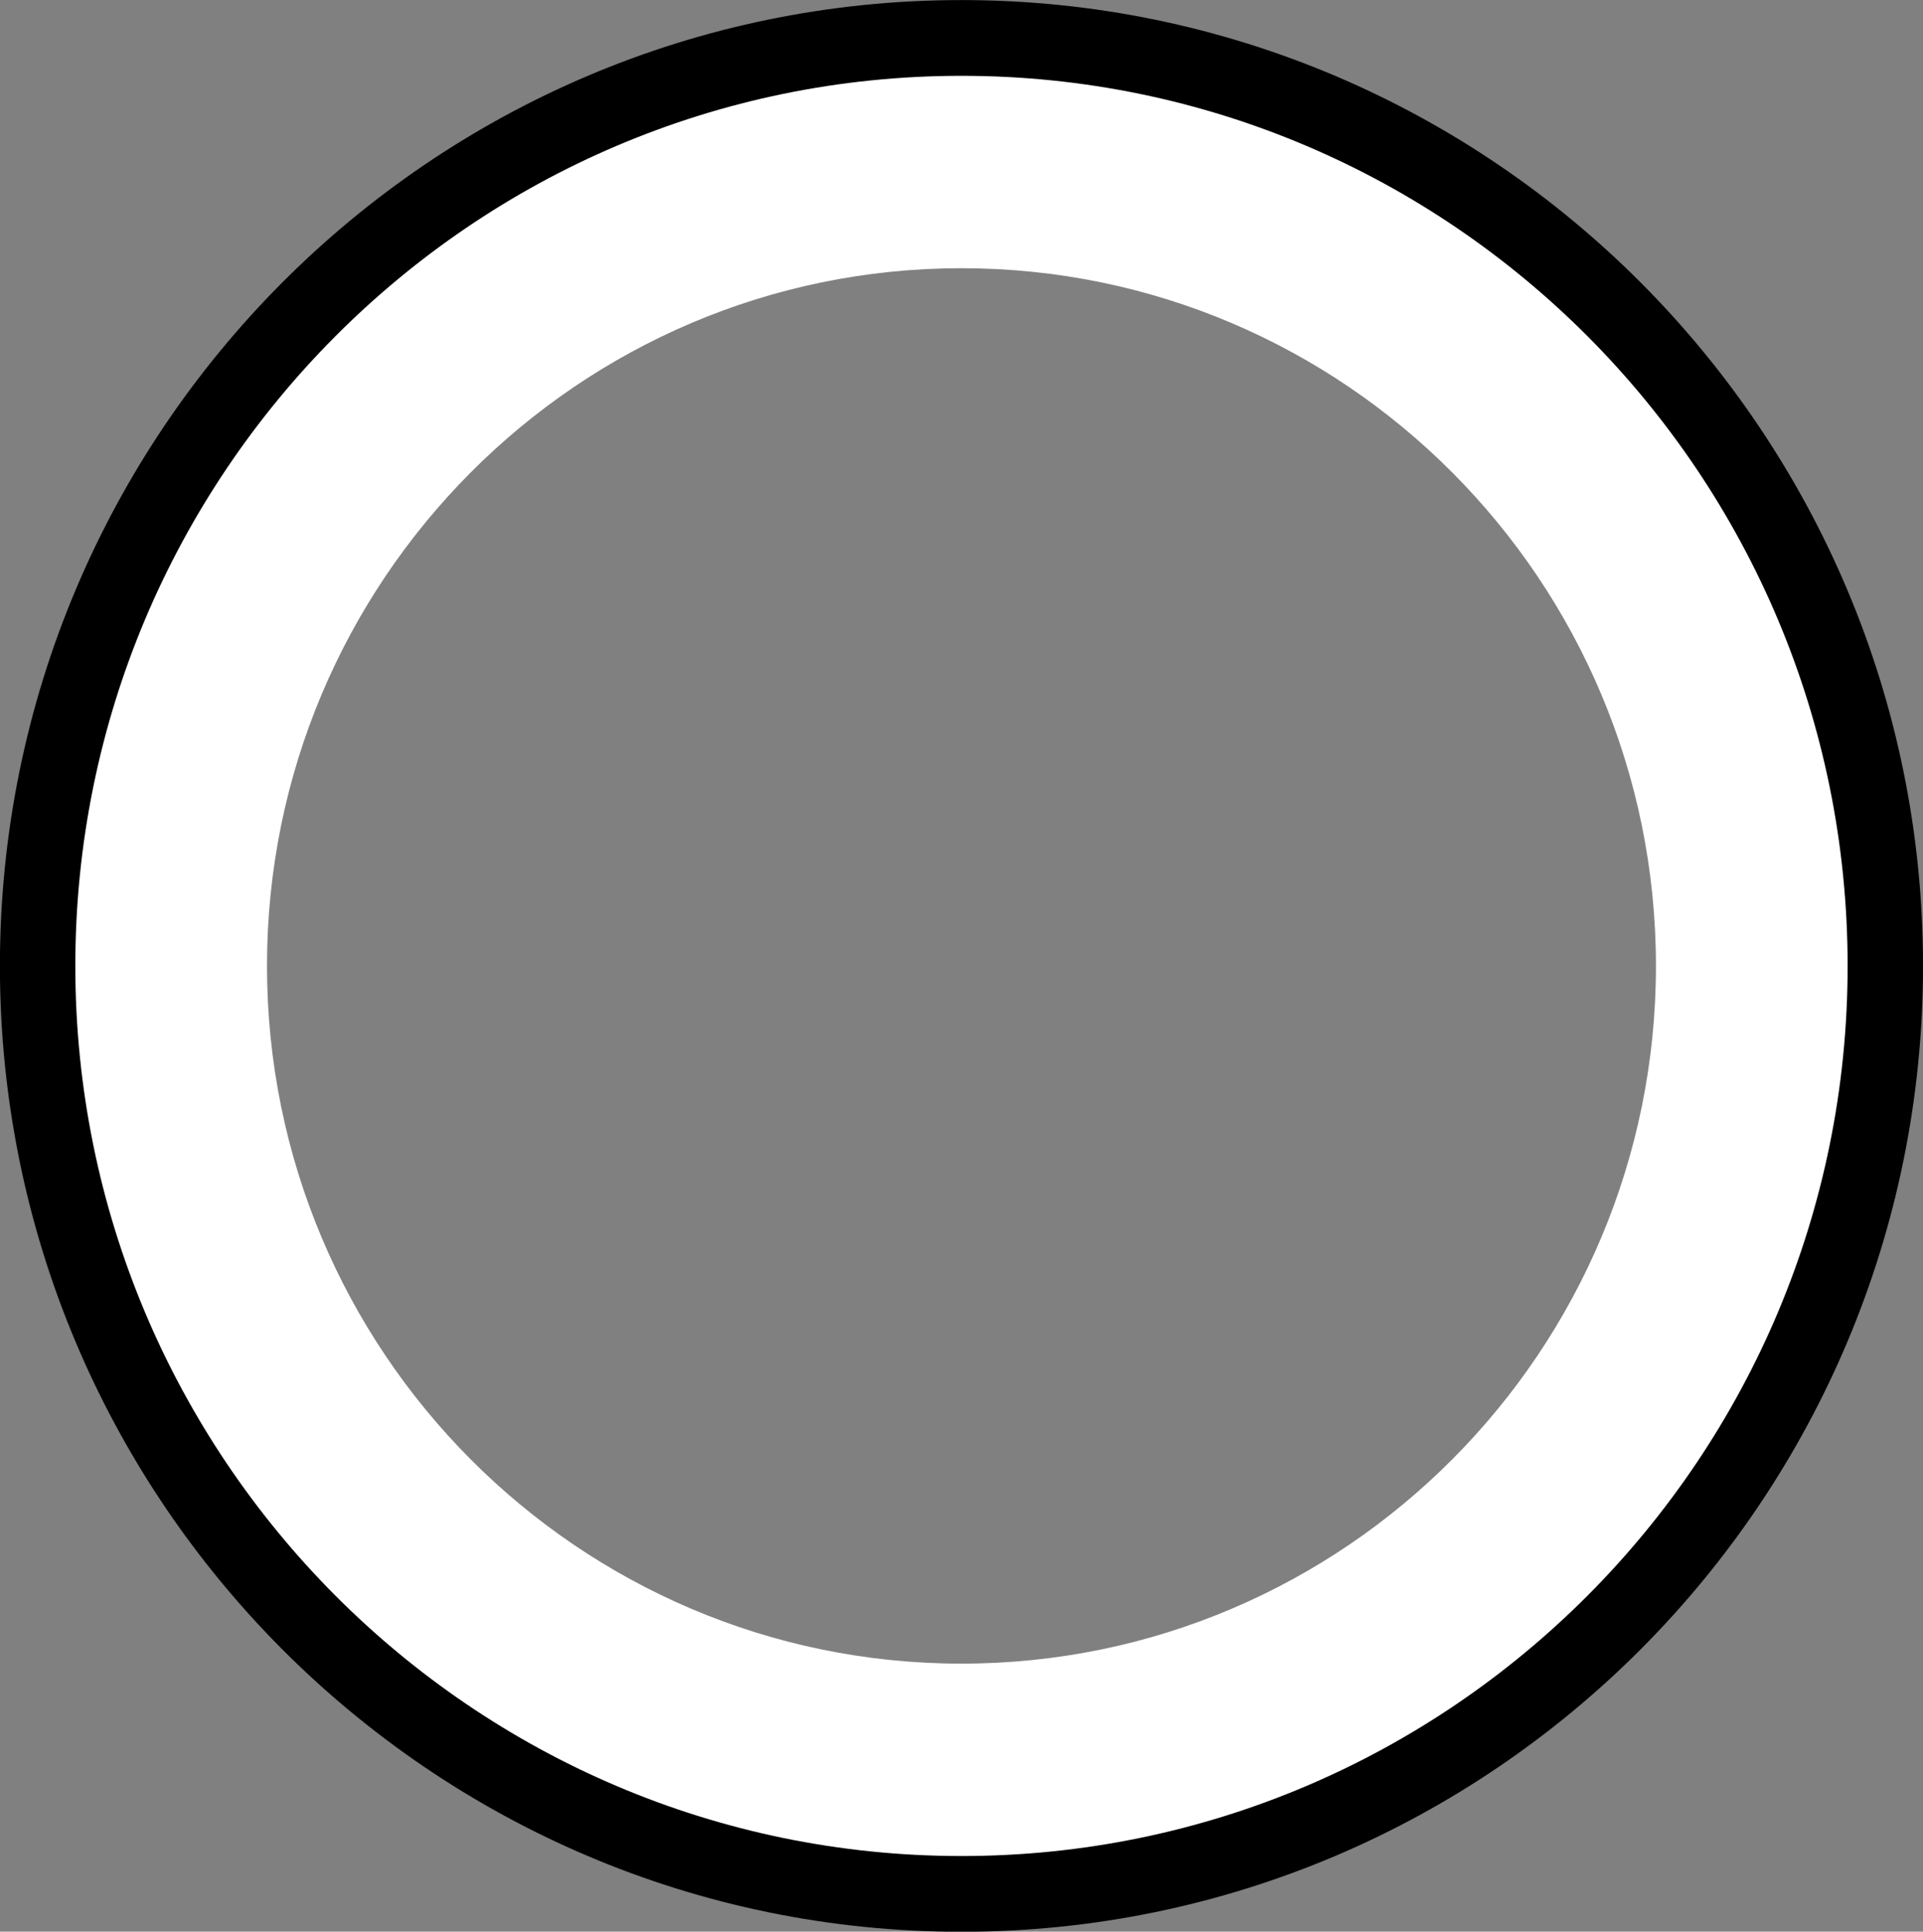
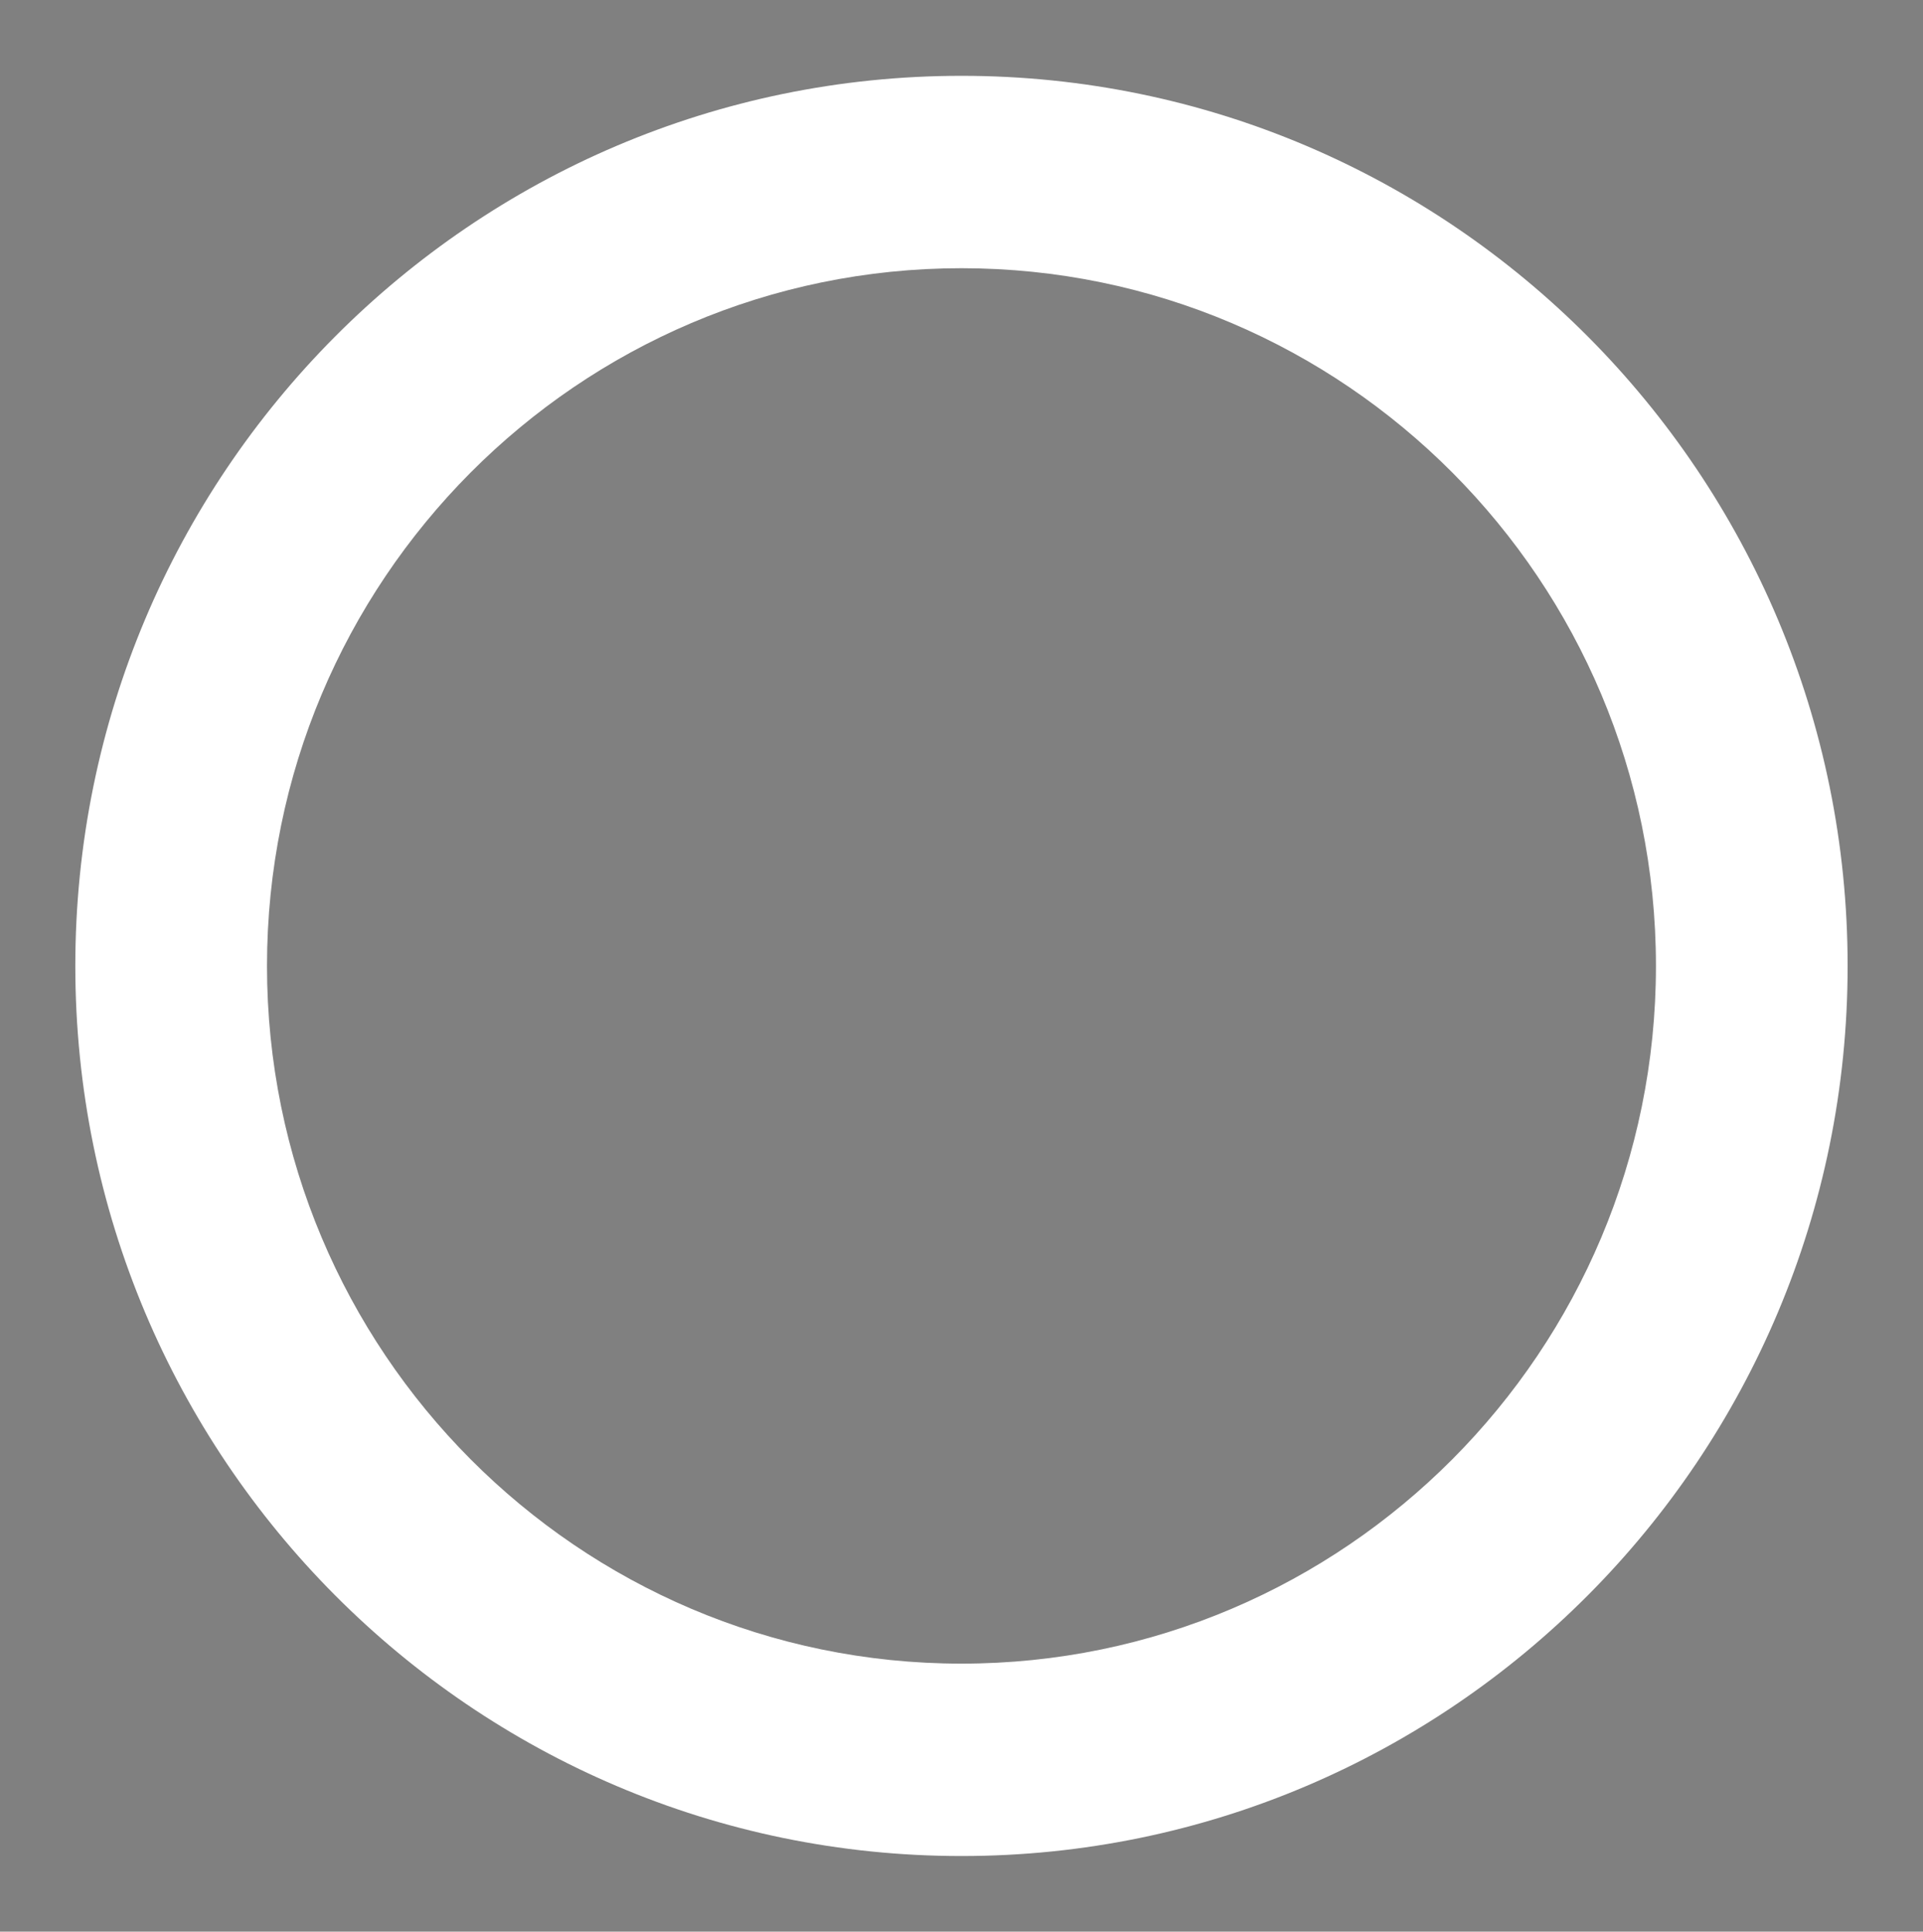
<svg xmlns="http://www.w3.org/2000/svg" clip-rule="evenodd" fill="#000000" fill-rule="evenodd" height="654.6" preserveAspectRatio="xMidYMid meet" stroke-linejoin="round" stroke-miterlimit="2" version="1" viewBox="26.9 23.2 651.6 654.6" width="651.6" zoomAndPan="magnify">
  <rect x="26.9" y="23.2" width="651.6" height="654.6" fill="#808080" stroke="none" />
  <g>
    <g>
-       <path d="M7264.33 0H7964.33V700H7264.33z" fill="none" transform="translate(-7261.64 .54)" />
      <g>
        <g id="change1_1">
-           <path d="M2168.69,1622.22C1988.87,1622.22 1842.87,1768.88 1842.87,1949.54C1842.87,2130.19 1988.87,2276.85 2168.69,2276.85C2348.51,2276.85 2494.51,2130.19 2494.51,1949.54C2494.51,1768.88 2348.51,1622.22 2168.69,1622.22ZM2168.69,1630.55C2343.92,1630.55 2486.18,1773.49 2486.18,1949.54C2486.18,2125.58 2343.92,2268.52 2168.69,2268.52C1993.46,2268.52 1851.2,2125.58 1851.2,1949.54C1851.2,1773.49 1993.46,1630.55 2168.69,1630.55ZM2168.69,1648.8C2003.48,1648.8 1869.33,1783.55 1869.33,1949.54C1869.33,2115.52 2003.48,2250.27 2168.69,2250.27C2333.9,2250.27 2468.05,2115.52 2468.05,1949.54C2468.05,1783.55 2333.9,1648.8 2168.69,1648.8ZM2168.69,1652.97C2005.77,1652.97 1873.5,1785.86 1873.5,1949.54C1873.5,2113.21 2005.77,2246.1 2168.69,2246.1C2331.61,2246.1 2463.88,2113.21 2463.88,1949.54C2463.88,1785.86 2331.61,1652.97 2168.69,1652.97Z" fill="#000000" transform="matrix(1 0 0 1 -1816 -1598.997)" />
-         </g>
+           </g>
        <g id="change2_1">
-           <path d="M2168.69,1626.38C1991.16,1626.38 1847.04,1771.18 1847.04,1949.54C1847.04,2127.89 1991.16,2272.69 2168.69,2272.69C2346.22,2272.69 2490.34,2127.89 2490.34,1949.54C2490.34,1771.18 2346.22,1626.38 2168.69,1626.38ZM1906.63,1812.98C1885.47,1853.85 1873.5,1900.3 1873.5,1949.54C1873.5,2044.44 1917.97,2128.99 1987.1,2183.29L1987.19,2183.36L1987.25,2183.41C2015.74,2205.75 2048.4,2222.96 2083.86,2233.65L2084.43,2233.82L2084.75,2233.92C2091.62,2235.96 2098.58,2237.76 2105.64,2239.31C2108.28,2239.89 2110.93,2240.43 2113.59,2240.93C2114.89,2241.18 2116.19,2241.42 2117.49,2241.65C2120.04,2242.1 2122.61,2242.51 2125.19,2242.9C2125.74,2242.98 2126.29,2243.06 2126.84,2243.14C2129.79,2243.56 2132.76,2243.94 2135.74,2244.27C2136.1,2244.31 2136.45,2244.35 2136.81,2244.39C2137.38,2244.45 2137.95,2244.51 2138.53,2244.57C2139.13,2244.63 2139.73,2244.69 2140.32,2244.74C2147.18,2245.4 2154.1,2245.83 2161.08,2246C2161.55,2246.01 2162.03,2246.03 2162.51,2246.03L2162.98,2246.05C2163.9,2246.06 2164.82,2246.08 2165.75,2246.09C2166.74,2246.1 2167.71,2246.1 2168.69,2246.1C2169.67,2246.1 2170.64,2246.1 2171.64,2246.09C2172.56,2246.08 2173.48,2246.06 2174.41,2246.05C2174.41,2246.05 2174.52,2246.04 2174.52,2246.04C2175.12,2246.03 2175.71,2246.02 2176.3,2246C2183.48,2245.82 2190.59,2245.38 2197.62,2244.69L2197.92,2244.66L2198.25,2244.63C2198.85,2244.57 2199.44,2244.51 2200.03,2244.44L2200.71,2244.37L2201.16,2244.32C2204.31,2243.97 2207.44,2243.58 2210.54,2243.14C2211.14,2243.05 2211.74,2242.96 2212.32,2242.88C2214.9,2242.49 2217.46,2242.07 2220.01,2241.63C2221.25,2241.41 2222.5,2241.18 2223.75,2240.94C2360.4,2214.99 2463.88,2094.31 2463.88,1949.54C2463.88,1785.86 2331.61,1652.97 2168.69,1652.97C2093.41,1652.97 2024.66,1681.35 1972.49,1728.03L1972.23,1728.27L1971.57,1728.86C1971.3,1729.1 1971.03,1729.35 1970.75,1729.6C1968.42,1731.72 1966.12,1733.88 1963.85,1736.08C1963.49,1736.42 1963.13,1736.77 1962.78,1737.12C1953.92,1745.79 1945.6,1755.02 1937.87,1764.75C1936.98,1765.86 1936.1,1766.98 1935.24,1768.11L1934.86,1768.6L1934.32,1769.3L1934.11,1769.58C1932.92,1771.14 1931.75,1772.71 1930.59,1774.29C1930.07,1775.01 1929.55,1775.73 1929.03,1776.45C1928.47,1777.23 1927.92,1778.01 1927.37,1778.79L1926.97,1779.36C1926.22,1780.44 1925.47,1781.52 1924.73,1782.61L1924.44,1783.03L1924.14,1783.47C1923.91,1783.82 1923.67,1784.17 1923.44,1784.53L1922.95,1785.25L1922.46,1786L1922.1,1786.55C1921.8,1787 1921.51,1787.45 1921.22,1787.89L1921,1788.24C1920.48,1789.04 1919.97,1789.84 1919.46,1790.64L1919.08,1791.25L1918.61,1791.99C1914.39,1798.72 1910.44,1805.64 1906.76,1812.73C1906.76,1812.73 1906.63,1812.98 1906.63,1812.98Z" fill="#000000" transform="matrix(1 0 0 1 -1816 -1598.997)" />
-         </g>
+           </g>
        <g id="change3_1">
          <path d="M2168.69,1647.89C2002.97,1647.89 1868.42,1783.05 1868.42,1949.54C1868.42,2116.03 2002.97,2251.18 2168.69,2251.18C2334.41,2251.18 2468.96,2116.03 2468.96,1949.54C2468.96,1783.05 2334.41,1647.89 2168.69,1647.89ZM2168.69,1713.09C2298.58,1713.09 2404.01,1819.05 2404.01,1949.54C2404.01,2080.03 2298.58,2185.98 2168.69,2185.98C2038.81,2185.98 1933.37,2080.03 1933.37,1949.54C1933.37,1819.05 2038.81,1713.09 2168.69,1713.09Z" fill="#ffffff" transform="matrix(1 0 0 1 -1816 -1598.997)" />
        </g>
        <g id="change4_1">
-           <path d="M2175.57,2240.96C2175.57,2240.96 2175.05,2230.62 2181.08,2223.76C2187.11,2216.91 2197.43,2216.12 2197.43,2216.12C2197.43,2216.12 2197.96,2226.46 2191.93,2233.31C2185.89,2240.17 2175.57,2240.96 2175.57,2240.96ZM2141.11,2239.73C2141.11,2239.73 2141.8,2229.4 2148.6,2223.31C2155.4,2217.21 2165.74,2217.65 2165.74,2217.65C2165.74,2217.65 2165.05,2227.98 2158.25,2234.07C2151.45,2240.16 2141.11,2239.73 2141.11,2239.73ZM2209.94,2238.1C2209.94,2238.1 2208.2,2227.9 2213.38,2220.38C2218.56,2212.86 2228.71,2210.86 2228.71,2210.86C2228.71,2210.86 2230.46,2221.06 2225.28,2228.58C2220.1,2236.1 2209.94,2238.1 2209.94,2238.1ZM2107.03,2234.44C2107.03,2234.44 2108.94,2224.27 2116.41,2219.02C2123.88,2213.77 2134.1,2215.42 2134.1,2215.42C2134.1,2215.42 2132.19,2225.6 2124.72,2230.85C2117.25,2236.09 2107.03,2234.44 2107.03,2234.44ZM2243.73,2231.21C2243.73,2231.21 2240.8,2221.29 2245.05,2213.21C2249.31,2205.13 2259.16,2201.94 2259.16,2201.94C2259.16,2201.94 2262.09,2211.87 2257.84,2219.95C2253.58,2228.02 2243.73,2231.21 2243.73,2231.21ZM2073.81,2225.16C2073.81,2225.16 2076.91,2215.29 2084.95,2210.96C2092.99,2206.63 2102.94,2209.48 2102.94,2209.48C2102.94,2209.48 2099.84,2219.36 2091.8,2223.68C2083.76,2228.01 2073.81,2225.16 2073.81,2225.16ZM2276.48,2220.38C2276.48,2220.38 2272.39,2210.87 2275.66,2202.34C2278.93,2193.82 2288.33,2189.49 2288.33,2189.49C2288.33,2189.49 2292.42,2199 2289.15,2207.52C2285.88,2216.05 2276.48,2220.38 2276.48,2220.38ZM2143.66,2193.01C2143.66,2193.01 2143.23,2203.35 2149.32,2210.15C2155.41,2216.95 2165.74,2217.65 2165.74,2217.65C2165.74,2217.65 2166.18,2207.3 2160.09,2200.51C2153.99,2193.71 2143.66,2193.01 2143.66,2193.01ZM2172.59,2194.26C2172.59,2194.26 2173.38,2204.59 2180.24,2210.62C2187.09,2216.65 2197.43,2216.12 2197.43,2216.12C2197.43,2216.12 2196.64,2205.8 2189.78,2199.76C2182.93,2193.73 2172.59,2194.26 2172.59,2194.26ZM2115.08,2188.35C2115.08,2188.35 2113.43,2198.57 2118.68,2206.04C2123.93,2213.51 2134.1,2215.42 2134.1,2215.42C2134.1,2215.42 2135.75,2205.2 2130.51,2197.73C2125.26,2190.26 2115.08,2188.35 2115.08,2188.35ZM2041.92,2212.03C2041.92,2212.03 2046.17,2202.59 2054.66,2199.24C2063.15,2195.89 2072.7,2199.89 2072.7,2199.89C2072.7,2199.89 2068.46,2209.34 2059.96,2212.68C2051.47,2216.03 2041.92,2212.03 2041.92,2212.03ZM2201.47,2192.09C2201.47,2192.09 2203.47,2202.25 2210.99,2207.43C2218.51,2212.61 2228.71,2210.86 2228.71,2210.86C2228.71,2210.86 2226.71,2200.7 2219.19,2195.52C2211.67,2190.34 2201.47,2192.09 2201.47,2192.09ZM2087.25,2180.35C2087.25,2180.35 2084.41,2190.3 2088.73,2198.34C2093.06,2206.38 2102.94,2209.48 2102.94,2209.48C2102.94,2209.48 2105.79,2199.52 2101.46,2191.49C2097.13,2183.45 2087.25,2180.35 2087.25,2180.35ZM2307.71,2205.75C2307.71,2205.75 2302.52,2196.79 2304.77,2187.94C2307.01,2179.09 2315.83,2173.68 2315.83,2173.68C2315.83,2173.68 2321.02,2182.64 2318.78,2191.49C2316.53,2200.34 2307.71,2205.75 2307.71,2205.75ZM2229.89,2186.52C2229.89,2186.52 2233.07,2196.37 2241.15,2200.62C2249.23,2204.88 2259.16,2201.94 2259.16,2201.94C2259.16,2201.94 2255.97,2192.09 2247.89,2187.84C2239.81,2183.58 2229.89,2186.52 2229.89,2186.52ZM2060.56,2169.12C2060.56,2169.12 2056.56,2178.66 2059.91,2187.16C2063.26,2195.65 2072.7,2199.89 2072.7,2199.89C2072.7,2199.89 2076.7,2190.35 2073.36,2181.85C2070.01,2173.36 2060.56,2169.12 2060.56,2169.12ZM2011.81,2195.22C2011.81,2195.22 2017.14,2186.35 2025.97,2184.02C2034.8,2181.7 2043.81,2186.8 2043.81,2186.8C2043.81,2186.8 2038.48,2195.68 2029.65,2198C2020.82,2200.33 2011.81,2195.22 2011.81,2195.22ZM2257.45,2177.64C2257.45,2177.64 2261.78,2187.04 2270.3,2190.31C2278.82,2193.58 2288.33,2189.49 2288.33,2189.49C2288.33,2189.49 2284,2180.09 2275.48,2176.82C2266.95,2173.54 2257.45,2177.64 2257.45,2177.64ZM2336.99,2187.54C2336.99,2187.54 2330.79,2179.26 2331.97,2170.2C2333.15,2161.15 2341.28,2154.74 2341.28,2154.74C2341.28,2154.74 2347.48,2163.02 2346.3,2172.07C2345.12,2181.13 2336.99,2187.54 2336.99,2187.54ZM2035.39,2154.81C2035.39,2154.81 2030.28,2163.82 2032.61,2172.64C2034.93,2181.47 2043.81,2186.8 2043.81,2186.8C2043.81,2186.8 2048.91,2177.8 2046.59,2168.97C2044.26,2160.14 2035.39,2154.81 2035.39,2154.81ZM1983.89,2174.97C1983.89,2174.97 1990.23,2166.79 1999.27,2165.53C2008.32,2164.26 2016.66,2170.39 2016.66,2170.39C2016.66,2170.39 2010.32,2178.58 2001.27,2179.84C1992.23,2181.11 1983.89,2174.97 1983.89,2174.97ZM2283.76,2165.56C2283.76,2165.56 2289.17,2174.38 2298.02,2176.62C2306.87,2178.87 2315.83,2173.68 2315.83,2173.68C2315.83,2173.68 2310.42,2164.86 2301.57,2162.61C2292.72,2160.37 2283.76,2165.56 2283.76,2165.56ZM2012.08,2137.63C2012.08,2137.63 2005.95,2145.97 2007.21,2155.01C2008.47,2164.05 2016.66,2170.39 2016.66,2170.39C2016.66,2170.39 2022.79,2162.05 2021.52,2153.01C2020.26,2143.97 2012.08,2137.63 2012.08,2137.63ZM2363.93,2166C2363.93,2166 2356.78,2158.5 2356.89,2149.38C2356.99,2140.25 2364.3,2132.92 2364.3,2132.92C2364.3,2132.92 2371.45,2140.41 2371.34,2149.54C2371.24,2158.67 2363.93,2166 2363.93,2166ZM2308.47,2150.45C2308.47,2150.45 2314.89,2158.58 2323.94,2159.76C2332.99,2160.94 2341.28,2154.74 2341.28,2154.74C2341.28,2154.74 2334.86,2146.61 2325.81,2145.43C2316.76,2144.25 2308.47,2150.45 2308.47,2150.45ZM1958.56,2151.57C1958.56,2151.57 1965.82,2144.19 1974.95,2144.01C1984.08,2143.82 1991.64,2150.89 1991.64,2150.89C1991.64,2150.89 1984.37,2158.27 1975.25,2158.46C1966.12,2158.64 1958.56,2151.57 1958.56,2151.57ZM1990.96,2117.82C1990.96,2117.82 1983.88,2125.37 1984.07,2134.5C1984.26,2143.63 1991.64,2150.89 1991.64,2150.89C1991.64,2150.89 1998.71,2143.33 1998.52,2134.21C1998.34,2125.08 1990.96,2117.82 1990.96,2117.82ZM2388.12,2141.43C2388.12,2141.43 2380.15,2134.83 2379.17,2125.75C2378.2,2116.67 2384.59,2108.53 2384.59,2108.53C2384.59,2108.53 2392.57,2115.13 2393.54,2124.21C2394.52,2133.28 2388.12,2141.43 2388.12,2141.43ZM2331.22,2132.54C2331.22,2132.54 2338.55,2139.85 2347.68,2139.95C2356.81,2140.06 2364.3,2132.92 2364.3,2132.92C2364.3,2132.92 2356.97,2125.61 2347.84,2125.5C2338.72,2125.4 2331.22,2132.54 2331.22,2132.54ZM1936.17,2125.34C1936.17,2125.34 1944.25,2118.87 1953.34,2119.76C1962.42,2120.66 1969.1,2128.57 1969.1,2128.57C1969.1,2128.57 1961.01,2135.04 1951.93,2134.15C1942.84,2133.26 1936.17,2125.34 1936.17,2125.34ZM1972.33,2095.65C1972.33,2095.65 1964.41,2102.32 1963.52,2111.4C1962.63,2120.49 1969.1,2128.57 1969.1,2128.57C1969.1,2128.57 1977.01,2121.9 1977.9,2112.82C1978.8,2103.73 1972.33,2095.65 1972.33,2095.65ZM2351.7,2112.06C2351.7,2112.06 2359.84,2118.46 2368.92,2117.48C2377.99,2116.51 2384.59,2108.53 2384.59,2108.53C2384.59,2108.53 2376.45,2102.14 2367.37,2103.11C2358.3,2104.09 2351.7,2112.06 2351.7,2112.06ZM2409.25,2114.17C2409.25,2114.17 2400.55,2108.56 2398.51,2099.66C2396.47,2090.76 2401.86,2081.92 2401.86,2081.92C2401.86,2081.92 2410.56,2087.53 2412.6,2096.43C2414.64,2105.33 2409.25,2114.17 2409.25,2114.17ZM1917.03,2096.65C1917.03,2096.65 1925.82,2091.18 1934.74,2093.14C1943.66,2095.1 1949.35,2103.75 1949.35,2103.75C1949.35,2103.75 1940.56,2109.22 1931.64,2107.26C1922.72,2105.3 1917.03,2096.65 1917.03,2096.65ZM1956.45,2071.43C1956.45,2071.43 1947.8,2077.12 1945.84,2086.04C1943.88,2094.96 1949.35,2103.75 1949.35,2103.75C1949.35,2103.75 1958,2098.06 1959.96,2089.14C1961.91,2080.22 1956.45,2071.43 1956.45,2071.43ZM2369.61,2089.31C2369.61,2089.31 2378.45,2094.7 2387.35,2092.66C2396.25,2090.62 2401.86,2081.92 2401.86,2081.92C2401.86,2081.92 2393.02,2076.53 2384.12,2078.57C2375.22,2080.61 2369.61,2089.31 2369.61,2089.31ZM2427.01,2084.6C2427.01,2084.6 2417.71,2080.06 2414.63,2071.47C2411.55,2062.87 2415.86,2053.45 2415.86,2053.45C2415.86,2053.45 2425.16,2058 2428.24,2066.59C2431.32,2075.19 2427.01,2084.6 2427.01,2084.6ZM1901.42,2065.9C1901.42,2065.9 1910.8,2061.51 1919.42,2064.5C1928.04,2067.5 1932.67,2076.76 1932.67,2076.76C1932.67,2076.76 1923.3,2081.16 1914.67,2078.16C1906.05,2075.16 1901.42,2065.9 1901.42,2065.9ZM1943.54,2045.51C1943.54,2045.51 1934.28,2050.14 1931.28,2058.76C1928.28,2067.39 1932.67,2076.76 1932.67,2076.76C1932.67,2076.76 1941.93,2072.14 1944.93,2063.51C1947.93,2054.89 1943.54,2045.51 1943.54,2045.51ZM2384.71,2064.61C2384.71,2064.61 2394.13,2068.91 2402.72,2065.84C2411.32,2062.76 2415.86,2053.45 2415.86,2053.45C2415.86,2053.45 2406.45,2049.15 2397.85,2052.23C2389.26,2055.3 2384.71,2064.61 2384.71,2064.61ZM2441.16,2053.15C2441.16,2053.15 2431.38,2049.74 2427.31,2041.57C2423.24,2033.39 2426.41,2023.54 2426.41,2023.54C2426.41,2023.54 2436.18,2026.95 2440.25,2035.12C2444.32,2043.29 2441.16,2053.15 2441.16,2053.15ZM1889.55,2033.52C1889.55,2033.52 1899.38,2030.26 1907.59,2034.26C1915.79,2038.26 1919.3,2048 1919.3,2048C1919.3,2048 1909.47,2051.25 1901.26,2047.26C1893.05,2043.26 1889.55,2033.52 1889.55,2033.52ZM1933.78,2018.25C1933.78,2018.25 1924.03,2021.75 1920.04,2029.96C1916.04,2038.17 1919.3,2048 1919.3,2048C1919.3,2048 1929.04,2044.5 1933.03,2036.29C1937.03,2028.08 1933.78,2018.25 1933.78,2018.25ZM2396.79,2038.29C2396.79,2038.29 2406.65,2041.45 2414.82,2037.38C2422.99,2033.31 2426.41,2023.54 2426.41,2023.54C2426.41,2023.54 2416.55,2020.37 2408.38,2024.44C2400.2,2028.51 2396.79,2038.29 2396.79,2038.29ZM2451.49,2020.25C2451.49,2020.25 2441.38,2018.01 2436.37,2010.38C2431.36,2002.74 2433.34,1992.58 2433.34,1992.58C2433.34,1992.58 2443.45,1994.82 2448.46,2002.45C2453.46,2010.09 2451.49,2020.25 2451.49,2020.25ZM1881.58,1999.96C1881.58,1999.96 1891.73,1997.89 1899.41,2002.83C1907.09,2007.77 1909.41,2017.86 1909.41,2017.86C1909.41,2017.86 1899.27,2019.93 1891.59,2014.99C1883.91,2010.05 1881.58,1999.96 1881.58,1999.96ZM1927.3,1990.03C1927.3,1990.03 1917.22,1992.35 1912.28,2000.03C1907.34,2007.71 1909.41,2017.86 1909.41,2017.86C1909.41,2017.86 1919.5,2015.53 1924.44,2007.85C1929.38,2000.17 1927.3,1990.03 1927.3,1990.03ZM2405.68,2010.73C2405.68,2010.73 2415.84,2012.71 2423.47,2007.7C2431.11,2002.69 2433.34,1992.58 2433.34,1992.58C2433.34,1992.58 2423.18,1990.6 2415.55,1995.61C2407.91,2000.62 2405.68,2010.73 2405.68,2010.73ZM1877.64,1965.7C1877.64,1965.7 1887.95,1964.84 1895,1970.65C1902.04,1976.46 1903.16,1986.76 1903.16,1986.76C1903.16,1986.76 1892.84,1987.61 1885.8,1981.8C1878.76,1975.99 1877.64,1965.7 1877.64,1965.7ZM1924.21,1961.24C1924.21,1961.24 1913.92,1962.35 1908.11,1969.4C1902.3,1976.44 1903.16,1986.76 1903.16,1986.76C1903.16,1986.76 1913.45,1985.64 1919.26,1978.59C1925.07,1971.55 1924.21,1961.24 1924.21,1961.24ZM2457.86,1986.35C2457.86,1986.35 2447.56,1985.33 2441.68,1978.34C2435.81,1971.35 2436.57,1961.03 2436.57,1961.03C2436.57,1961.03 2446.87,1962.05 2452.75,1969.04C2458.62,1976.03 2457.86,1986.35 2457.86,1986.35ZM2411.24,1982.31C2411.24,1982.31 2421.57,1983.07 2428.56,1977.2C2435.55,1971.33 2436.57,1961.03 2436.57,1961.03C2436.57,1961.03 2426.25,1960.26 2419.26,1966.13C2412.27,1972.01 2411.24,1982.31 2411.24,1982.31ZM1924.54,1932.28C1924.54,1932.28 1914.19,1932.17 1907.59,1938.48C1900.99,1944.79 1900.62,1955.13 1900.62,1955.13C1900.62,1955.13 1910.97,1955.24 1917.57,1948.93C1924.17,1942.62 1924.54,1932.28 1924.54,1932.28ZM1877.77,1931.22C1877.77,1931.22 1888.11,1931.58 1894.42,1938.18C1900.73,1944.78 1900.62,1955.13 1900.62,1955.13C1900.62,1955.13 1890.28,1954.77 1883.97,1948.17C1877.66,1941.57 1877.77,1931.22 1877.77,1931.22ZM2413.42,1953.43C2413.42,1953.43 2423.76,1952.97 2430.01,1946.32C2436.25,1939.66 2436.05,1929.31 2436.05,1929.31C2436.05,1929.31 2425.71,1929.77 2419.47,1936.43C2413.22,1943.08 2413.42,1953.43 2413.42,1953.43ZM2460.18,1951.94C2460.18,1951.94 2449.83,1952.14 2443.17,1945.9C2436.51,1939.65 2436.05,1929.31 2436.05,1929.31C2436.05,1929.31 2446.41,1929.11 2453.06,1935.36C2459.72,1941.6 2460.18,1951.94 2460.18,1951.94ZM2412.17,1924.51C2412.17,1924.51 2422.38,1922.83 2427.8,1915.48C2433.21,1908.13 2431.79,1897.87 2431.79,1897.87C2431.79,1897.87 2421.58,1899.55 2416.16,1906.9C2410.75,1914.25 2412.17,1924.51 2412.17,1924.51ZM1928.29,1903.57C1928.29,1903.57 1918.02,1902.24 1910.72,1907.72C1903.42,1913.21 1901.84,1923.44 1901.84,1923.44C1901.84,1923.44 1912.1,1924.76 1919.4,1919.28C1926.7,1913.8 1928.29,1903.57 1928.29,1903.57ZM1881.96,1896.98C1881.96,1896.98 1892.19,1898.57 1897.68,1905.87C1903.16,1913.17 1901.84,1923.44 1901.84,1923.44C1901.84,1923.44 1891.61,1921.85 1886.12,1914.55C1880.64,1907.25 1881.96,1896.98 1881.96,1896.98ZM2458.43,1917.5C2458.43,1917.5 2448.17,1918.92 2440.82,1913.5C2433.47,1908.09 2431.79,1897.87 2431.79,1897.87C2431.79,1897.87 2442.05,1896.45 2449.4,1901.87C2456.75,1907.29 2458.43,1917.5 2458.43,1917.5ZM2407.51,1895.92C2407.51,1895.92 2417.45,1893.05 2421.96,1885.11C2426.47,1877.18 2423.85,1867.16 2423.85,1867.16C2423.85,1867.16 2413.91,1870.03 2409.39,1877.97C2404.88,1885.91 2407.51,1895.92 2407.51,1895.92ZM1935.4,1875.5C1935.4,1875.5 1925.36,1872.97 1917.46,1877.55C1909.57,1882.13 1906.79,1892.1 1906.79,1892.1C1906.79,1892.1 1916.82,1894.63 1924.72,1890.05C1932.62,1885.47 1935.4,1875.5 1935.4,1875.5ZM1890.18,1863.49C1890.18,1863.49 1900.15,1866.27 1904.73,1874.17C1909.32,1882.06 1906.79,1892.1 1906.79,1892.1C1906.79,1892.1 1896.81,1889.32 1892.23,1881.42C1887.65,1873.53 1890.18,1863.49 1890.18,1863.49ZM2452.62,1883.51C2452.62,1883.51 2442.6,1886.13 2434.66,1881.62C2426.72,1877.11 2423.85,1867.16 2423.85,1867.16C2423.85,1867.16 2433.87,1864.54 2441.8,1869.05C2449.74,1873.56 2452.62,1883.51 2452.62,1883.51ZM2399.5,1868.1C2399.5,1868.1 2409.04,1864.07 2412.58,1855.65C2416.12,1847.24 2412.34,1837.6 2412.34,1837.6C2412.34,1837.6 2402.8,1841.63 2399.26,1850.05C2395.72,1858.46 2399.5,1868.1 2399.5,1868.1ZM1945.78,1848.46C1945.78,1848.46 1936.11,1844.76 1927.72,1848.38C1919.34,1852 1915.4,1861.57 1915.4,1861.57C1915.4,1861.57 1925.07,1865.27 1933.45,1861.65C1941.84,1858.03 1945.78,1848.46 1945.78,1848.46ZM1902.29,1831.2C1902.29,1831.2 1911.86,1835.14 1915.48,1843.52C1919.1,1851.9 1915.4,1861.57 1915.4,1861.57C1915.4,1861.57 1905.83,1857.63 1902.21,1849.25C1898.59,1840.87 1902.29,1831.2 1902.29,1831.2ZM2442.83,1850.44C2442.83,1850.44 2433.2,1854.22 2424.78,1850.68C2416.37,1847.14 2412.34,1837.6 2412.34,1837.6C2412.34,1837.6 2421.97,1833.82 2430.39,1837.36C2438.8,1840.9 2442.83,1850.44 2442.83,1850.44ZM2388.27,1841.41C2388.27,1841.41 2397.26,1836.28 2399.79,1827.51C2402.31,1818.73 2397.41,1809.61 2397.41,1809.61C2397.41,1809.61 2388.42,1814.74 2385.89,1823.51C2383.37,1832.29 2388.27,1841.41 2388.27,1841.41ZM1959.27,1822.84C1959.27,1822.84 1950.11,1818.03 1941.36,1820.63C1932.61,1823.23 1927.56,1832.28 1927.56,1832.28C1927.56,1832.28 1936.73,1837.09 1945.48,1834.49C1954.23,1831.88 1959.27,1822.84 1959.27,1822.84ZM1918.13,1800.56C1918.13,1800.56 1927.17,1805.61 1929.77,1814.36C1932.38,1823.11 1927.56,1832.28 1927.56,1832.28C1927.56,1832.28 1918.52,1827.23 1915.92,1818.48C1913.32,1809.73 1918.13,1800.56 1918.13,1800.56ZM2429.21,1818.75C2429.21,1818.75 2420.09,1823.65 2411.31,1821.13C2402.54,1818.6 2397.41,1809.61 2397.41,1809.61C2397.41,1809.61 2406.53,1804.71 2415.31,1807.24C2424.08,1809.76 2429.21,1818.75 2429.21,1818.75ZM2373.96,1816.23C2373.96,1816.23 2382.29,1810.08 2383.76,1801.07C2385.23,1792.06 2379.29,1783.58 2379.29,1783.58C2379.29,1783.58 2370.96,1789.73 2369.49,1798.74C2368.02,1807.75 2373.96,1816.23 2373.96,1816.23ZM1975.7,1799C1975.7,1799 1967.17,1793.13 1958.17,1794.68C1949.17,1796.24 1943.1,1804.62 1943.1,1804.62C1943.1,1804.62 1951.63,1810.48 1960.63,1808.93C1969.62,1807.38 1975.7,1799 1975.7,1799ZM1937.48,1772.02C1937.48,1772.02 1945.86,1778.09 1947.41,1787.09C1948.96,1796.09 1943.1,1804.62 1943.1,1804.62C1943.1,1804.62 1934.72,1798.54 1933.17,1789.54C1931.61,1780.55 1937.48,1772.02 1937.48,1772.02ZM2411.94,1788.9C2411.94,1788.9 2403.46,1794.84 2394.45,1793.37C2385.44,1791.9 2379.29,1783.58 2379.29,1783.58C2379.29,1783.58 2387.76,1777.64 2396.78,1779.11C2405.79,1780.58 2411.94,1788.9 2411.94,1788.9ZM2356.78,1792.92C2356.78,1792.92 2364.32,1785.83 2364.72,1776.71C2365.11,1767.58 2358.21,1759.87 2358.21,1759.87C2358.21,1759.87 2350.67,1766.96 2350.28,1776.08C2349.88,1785.2 2356.78,1792.92 2356.78,1792.92ZM1994.83,1777.26C1994.83,1777.26 1987.05,1770.43 1977.93,1770.91C1968.82,1771.38 1961.79,1778.99 1961.79,1778.99C1961.79,1778.99 1969.57,1785.82 1978.69,1785.34C1987.81,1784.86 1994.83,1777.26 1994.83,1777.26ZM1960.06,1745.95C1960.06,1745.95 1967.66,1752.97 1968.14,1762.09C1968.62,1771.21 1961.79,1778.99 1961.79,1778.99C1961.79,1778.99 1954.19,1771.97 1953.71,1762.85C1953.23,1753.73 1960.06,1745.95 1960.06,1745.95ZM2336.97,1771.8C2336.97,1771.8 2343.62,1763.87 2342.93,1754.76C2342.25,1745.66 2334.49,1738.81 2334.49,1738.81C2334.49,1738.81 2327.84,1746.75 2328.52,1755.85C2329.21,1764.95 2336.97,1771.8 2336.97,1771.8ZM2391.27,1761.3C2391.27,1761.3 2383.55,1768.2 2374.43,1767.8C2365.3,1767.41 2358.21,1759.87 2358.21,1759.87C2358.21,1759.87 2365.93,1752.97 2375.05,1753.36C2384.17,1753.76 2391.27,1761.3 2391.27,1761.3ZM2016.39,1757.93C2016.39,1757.93 2009.48,1750.23 2000.37,1749.63C1991.26,1749.03 1983.38,1755.75 1983.38,1755.75C1983.38,1755.75 1990.3,1763.45 1999.41,1764.05C2008.52,1764.65 2016.39,1757.93 2016.39,1757.93ZM1985.56,1722.74C1985.56,1722.74 1992.29,1730.61 1991.68,1739.72C1991.08,1748.83 1983.38,1755.75 1983.38,1755.75C1983.38,1755.75 1976.66,1747.88 1977.26,1738.77C1977.86,1729.65 1985.56,1722.74 1985.56,1722.74ZM2314.8,1753.17C2314.8,1753.17 2320.47,1744.51 2318.71,1735.55C2316.96,1726.59 2308.44,1720.7 2308.44,1720.7C2308.44,1720.7 2302.77,1729.37 2304.53,1738.33C2306.28,1747.29 2314.8,1753.17 2314.8,1753.17ZM2040.09,1741.28C2040.09,1741.28 2034.13,1732.82 2025.15,1731.15C2016.18,1729.47 2007.57,1735.22 2007.57,1735.22C2007.57,1735.22 2013.53,1743.68 2022.5,1745.36C2031.48,1747.03 2040.09,1741.28 2040.09,1741.28ZM2367.48,1736.33C2367.48,1736.33 2360.63,1744.09 2351.52,1744.78C2342.42,1745.46 2334.49,1738.81 2334.49,1738.81C2334.49,1738.81 2341.34,1731.05 2350.44,1730.36C2359.54,1729.68 2367.48,1736.33 2367.48,1736.33ZM2290.59,1737.29C2290.59,1737.29 2295.19,1728.02 2292.39,1719.33C2289.59,1710.64 2280.43,1705.8 2280.43,1705.8C2280.43,1705.8 2275.83,1715.07 2278.63,1723.76C2281.43,1732.45 2290.59,1737.29 2290.59,1737.29ZM2013.63,1702.69C2013.63,1702.69 2019.38,1711.31 2017.7,1720.28C2016.03,1729.26 2007.57,1735.22 2007.57,1735.22C2007.57,1735.22 2001.82,1726.61 2003.49,1717.63C2005.17,1708.66 2013.63,1702.69 2013.63,1702.69ZM2065.58,1727.55C2065.58,1727.55 2060.66,1718.44 2051.95,1715.72C2043.24,1713 2034.01,1717.69 2034.01,1717.69C2034.01,1717.69 2038.92,1726.8 2047.64,1729.52C2056.35,1732.24 2065.58,1727.55 2065.58,1727.55ZM2340.91,1714.34C2340.91,1714.34 2335.02,1722.86 2326.06,1724.62C2317.1,1726.37 2308.44,1720.7 2308.44,1720.7C2308.44,1720.7 2314.32,1712.19 2323.28,1710.43C2332.24,1708.68 2340.91,1714.34 2340.91,1714.34ZM2264.67,1724.38C2264.67,1724.38 2268.14,1714.63 2264.34,1706.33C2260.53,1698.03 2250.87,1694.31 2250.87,1694.31C2250.87,1694.31 2247.39,1704.06 2251.2,1712.36C2255.01,1720.66 2264.67,1724.38 2264.67,1724.38ZM2092.52,1716.93C2092.52,1716.93 2088.71,1707.3 2080.38,1703.57C2072.05,1699.84 2062.33,1703.4 2062.33,1703.4C2062.33,1703.4 2066.14,1713.03 2074.47,1716.76C2082.8,1720.5 2092.52,1716.93 2092.52,1716.93ZM2043.87,1686.11C2043.87,1686.11 2048.56,1695.34 2045.84,1704.05C2043.11,1712.77 2034.01,1717.69 2034.01,1717.69C2034.01,1717.69 2029.32,1708.46 2032.04,1699.75C2034.76,1691.03 2043.87,1686.11 2043.87,1686.11ZM2237.4,1714.62C2237.4,1714.62 2239.7,1704.53 2234.94,1696.74C2230.18,1688.95 2220.15,1686.39 2220.15,1686.39C2220.15,1686.39 2217.85,1696.49 2222.61,1704.28C2227.37,1712.07 2237.4,1714.62 2237.4,1714.62ZM2120.53,1709.56C2120.53,1709.56 2117.88,1699.55 2110.05,1694.86C2102.21,1690.17 2092.14,1692.57 2092.14,1692.57C2092.14,1692.57 2094.79,1702.57 2102.62,1707.27C2110.45,1711.95 2120.53,1709.56 2120.53,1709.56ZM2311.92,1695.65C2311.92,1695.65 2307.09,1704.8 2298.4,1707.6C2289.71,1710.41 2280.43,1705.8 2280.43,1705.8C2280.43,1705.8 2285.27,1696.65 2293.96,1693.85C2302.65,1691.05 2311.92,1695.65 2311.92,1695.65ZM2209.18,1708.15C2209.18,1708.15 2210.27,1697.85 2204.62,1690.68C2198.97,1683.51 2188.71,1682.15 2188.71,1682.15C2188.71,1682.15 2187.62,1692.45 2193.27,1699.62C2198.91,1706.8 2209.18,1708.15 2209.18,1708.15ZM2149.2,1705.55C2149.2,1705.55 2147.76,1695.3 2140.53,1689.72C2133.31,1684.14 2123.03,1685.32 2123.03,1685.32C2123.03,1685.32 2124.47,1695.58 2131.7,1701.16C2138.92,1706.74 2149.2,1705.55 2149.2,1705.55ZM2180.39,1705.06C2180.39,1705.06 2180.26,1694.7 2173.8,1688.25C2167.35,1681.79 2156.99,1681.66 2156.99,1681.66C2156.99,1681.66 2157.12,1692.01 2163.58,1698.47C2170.04,1704.92 2180.39,1705.06 2180.39,1705.06ZM2075.85,1673.21C2075.85,1673.21 2079.42,1682.93 2075.69,1691.26C2071.95,1699.6 2062.33,1703.4 2062.33,1703.4C2062.33,1703.4 2058.76,1693.69 2062.5,1685.35C2066.23,1677.02 2075.85,1673.21 2075.85,1673.21ZM2280.94,1680.51C2280.94,1680.51 2277.21,1690.17 2268.92,1693.98C2260.62,1697.79 2250.87,1694.31 2250.87,1694.31C2250.87,1694.31 2254.59,1684.65 2262.89,1680.84C2271.18,1677.03 2280.94,1680.51 2280.94,1680.51ZM2109.14,1664.18C2109.14,1664.18 2111.53,1674.25 2106.84,1682.09C2102.15,1689.92 2092.14,1692.57 2092.14,1692.57C2092.14,1692.57 2089.75,1682.49 2094.44,1674.66C2099.13,1666.83 2109.14,1664.18 2109.14,1664.18ZM2248.38,1669.14C2248.38,1669.14 2245.82,1679.17 2238.03,1683.93C2230.24,1688.69 2220.15,1686.39 2220.15,1686.39C2220.15,1686.39 2222.7,1676.36 2230.49,1671.6C2238.28,1666.84 2248.38,1669.14 2248.38,1669.14ZM2143.26,1659.14C2143.26,1659.14 2144.44,1669.43 2138.86,1676.65C2133.28,1683.88 2123.03,1685.32 2123.03,1685.32C2123.03,1685.32 2121.84,1675.04 2127.42,1667.82C2133.01,1660.59 2143.26,1659.14 2143.26,1659.14ZM2214.7,1661.69C2214.7,1661.69 2213.35,1671.95 2206.18,1677.6C2199.01,1683.25 2188.71,1682.15 2188.71,1682.15C2188.71,1682.15 2190.06,1671.89 2197.24,1666.24C2204.41,1660.6 2214.7,1661.69 2214.7,1661.69ZM2180.39,1658.27C2180.39,1658.27 2180.26,1668.62 2173.8,1675.08C2167.35,1681.53 2156.99,1681.66 2156.99,1681.66C2156.99,1681.66 2157.12,1671.31 2163.58,1664.86C2170.04,1658.4 2180.39,1658.27 2180.39,1658.27Z" fill="#ffffff" transform="matrix(1 0 0 1 -1816 -1598.997)" />
-         </g>
+           </g>
      </g>
    </g>
  </g>
</svg>